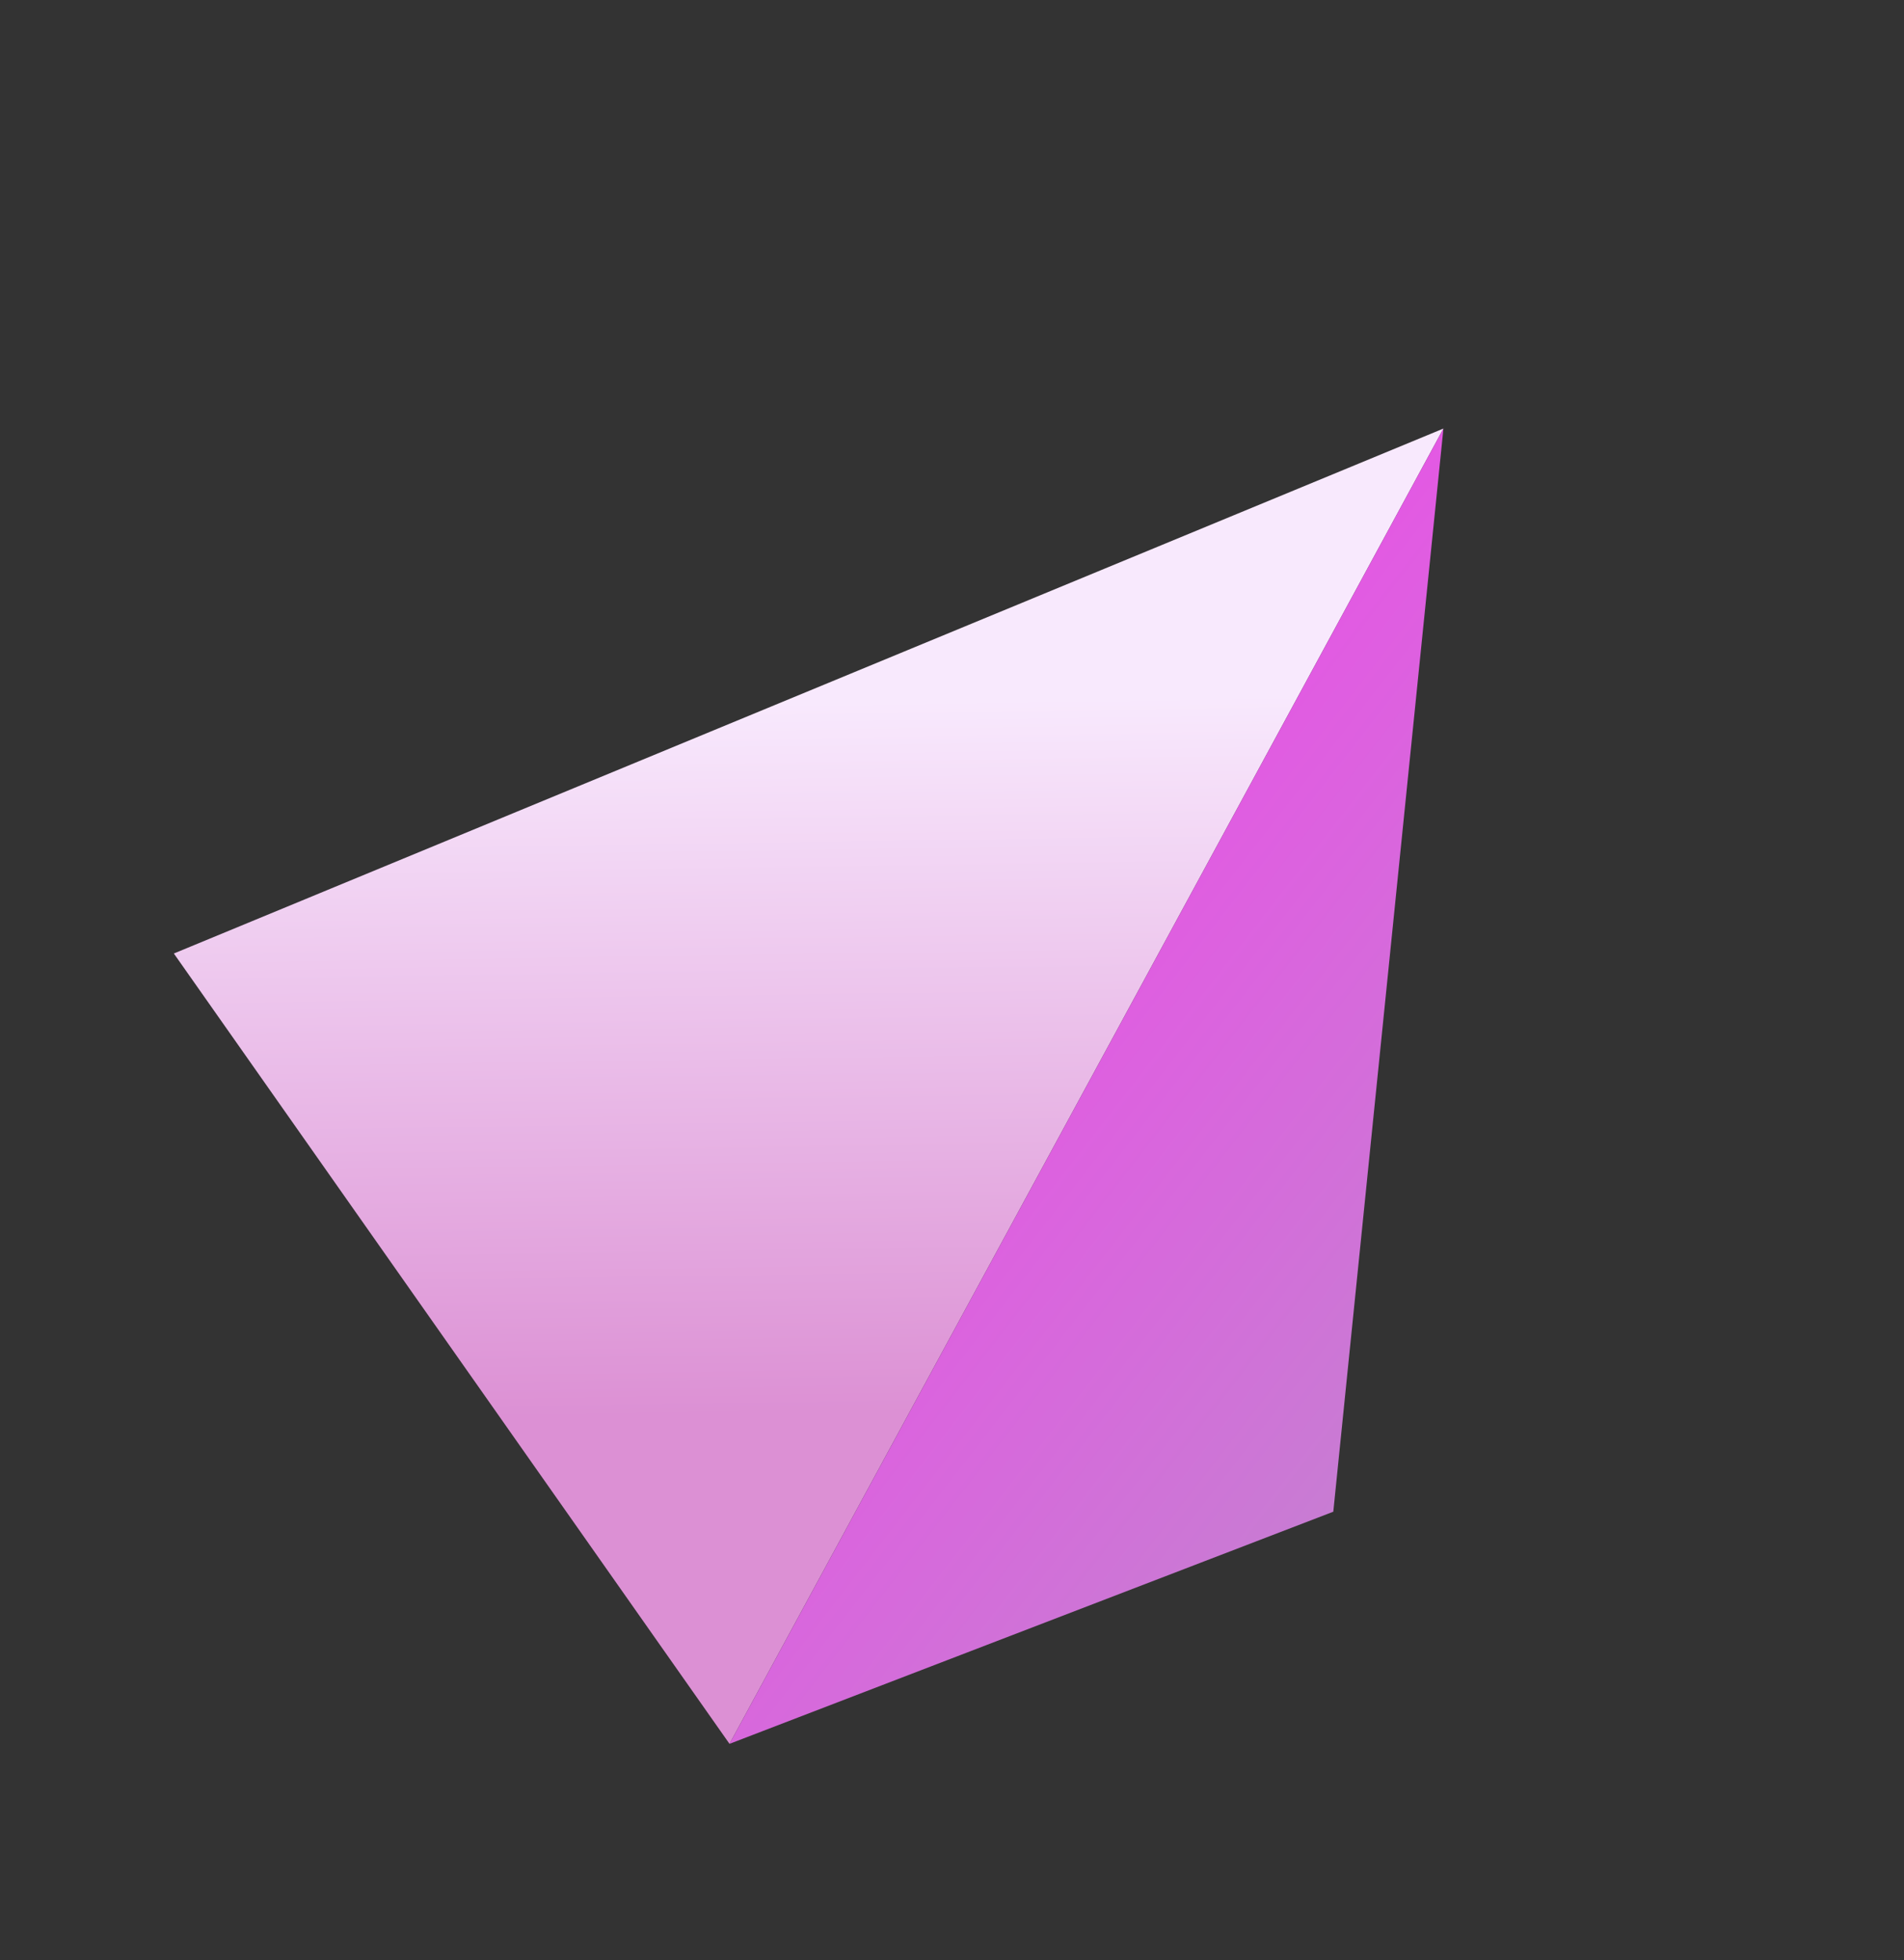
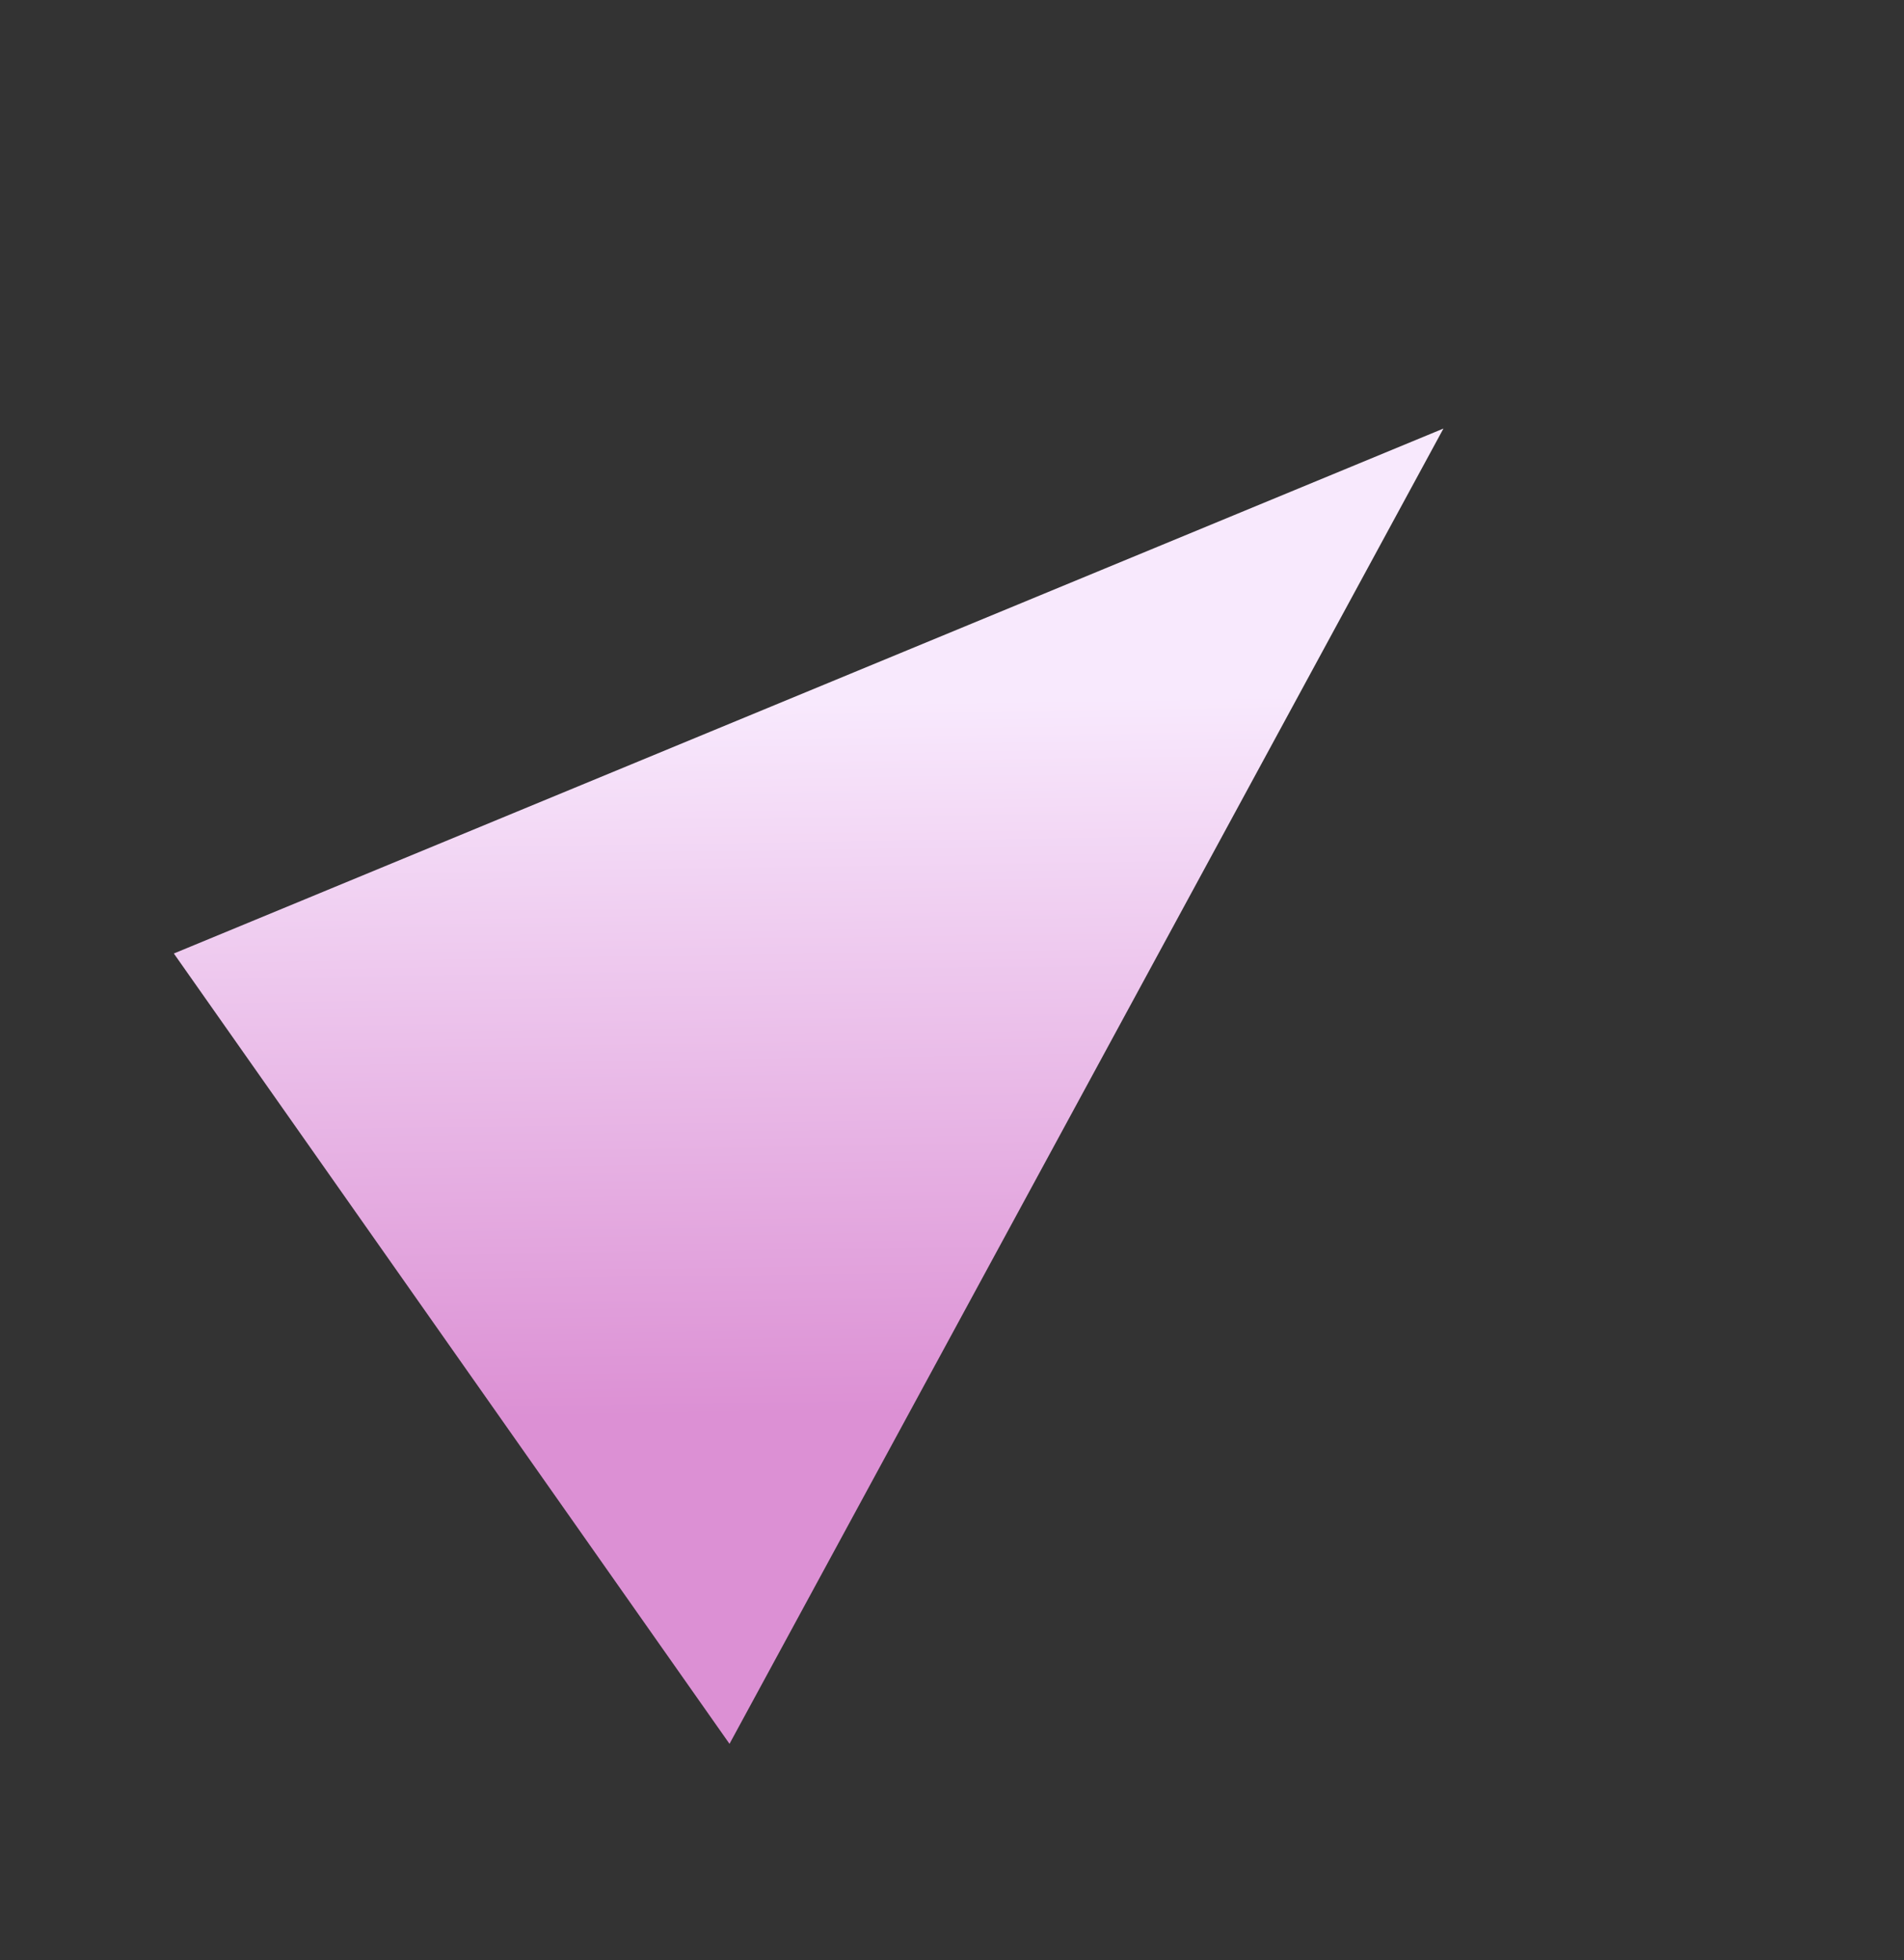
<svg xmlns="http://www.w3.org/2000/svg" width="137" height="141" viewBox="0 0 137 141" fill="none">
  <rect x="0" y="0" width="137" height="141" fill="#333333" stroke="none" />
  <path d="M103.861 30.83L12.509 68.594L52.491 125.45L103.861 30.83Z" fill="url(#paint0_linear_1993_6499)" />
-   <path d="M95.936 108.751L52.49 125.45L103.86 30.831L95.936 108.751Z" fill="url(#paint1_linear_1993_6499)" />
  <defs>
    <linearGradient id="paint0_linear_1993_6499" x1="58.188" y1="50.5" x2="58.947" y2="101.717" gradientUnits="userSpaceOnUse">
      <stop stop-color="#F8E9FD" />
      <stop offset="1" stop-color="#DC90D4" />
    </linearGradient>
    <linearGradient id="paint1_linear_1993_6499" x1="71.293" y1="72.792" x2="104.089" y2="98.246" gradientUnits="userSpaceOnUse">
      <stop stop-color="#E359E3" />
      <stop offset="1" stop-color="#C87CD3" />
    </linearGradient>
  </defs>
</svg>